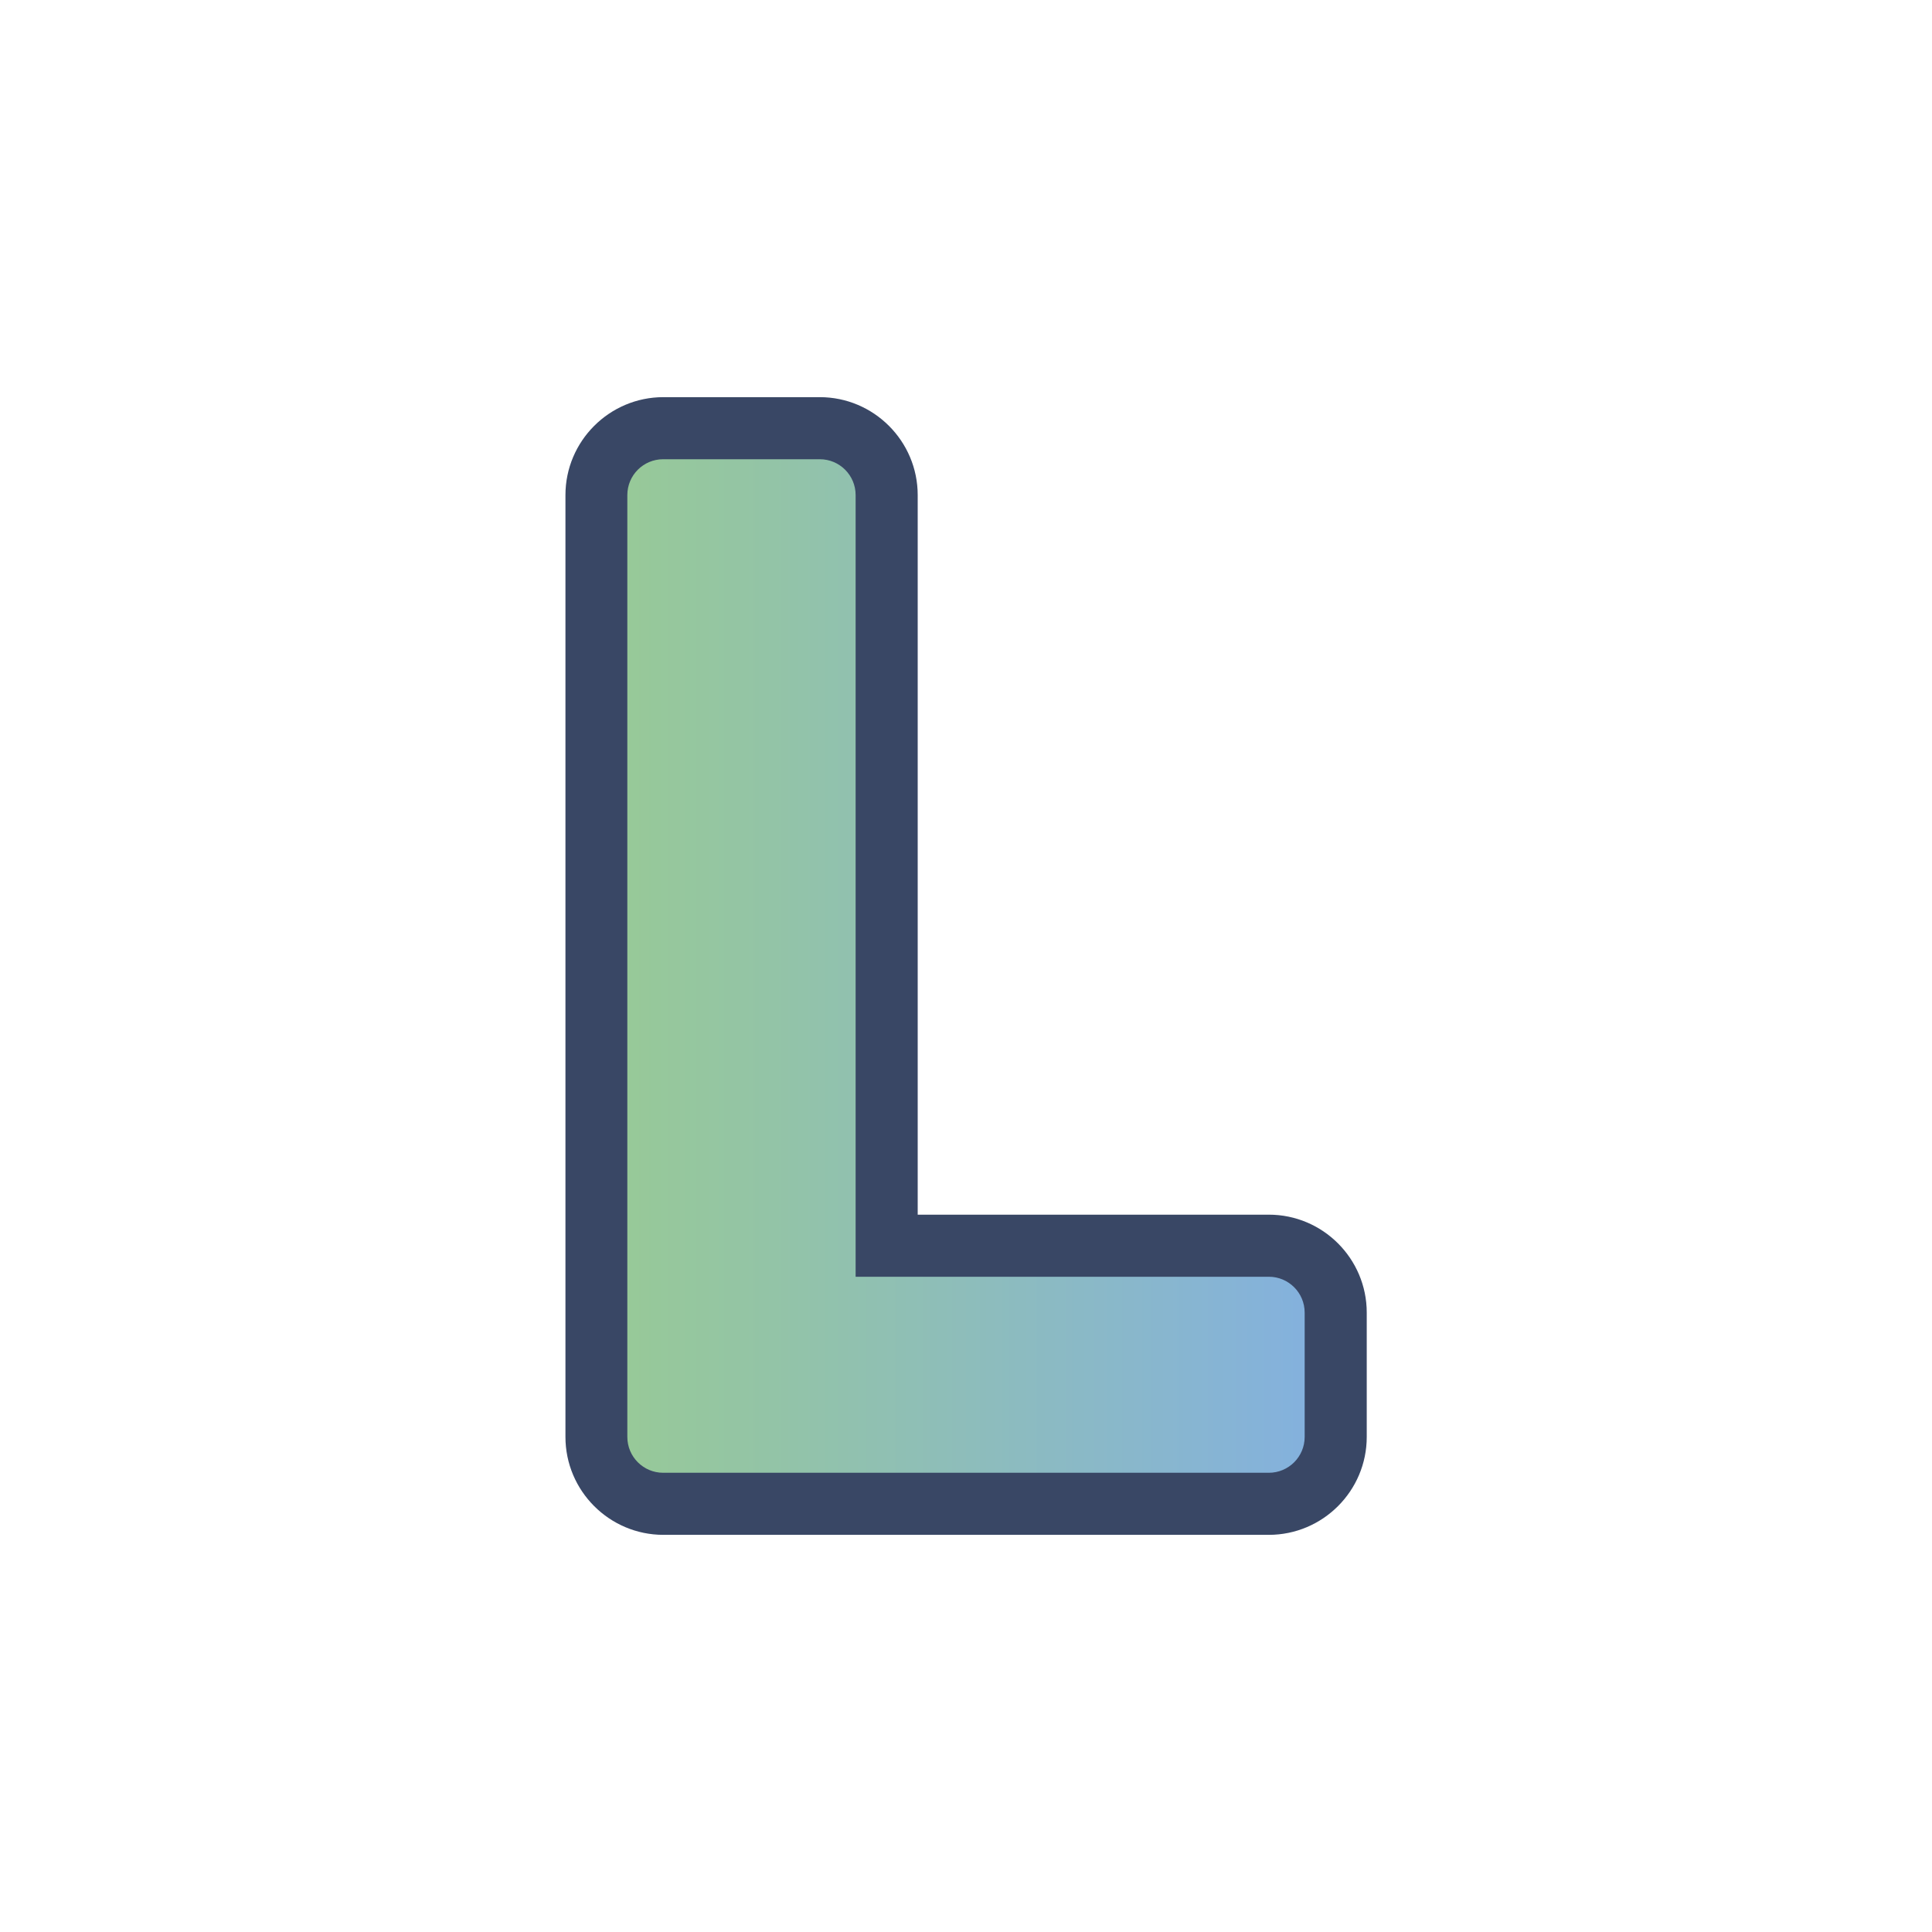
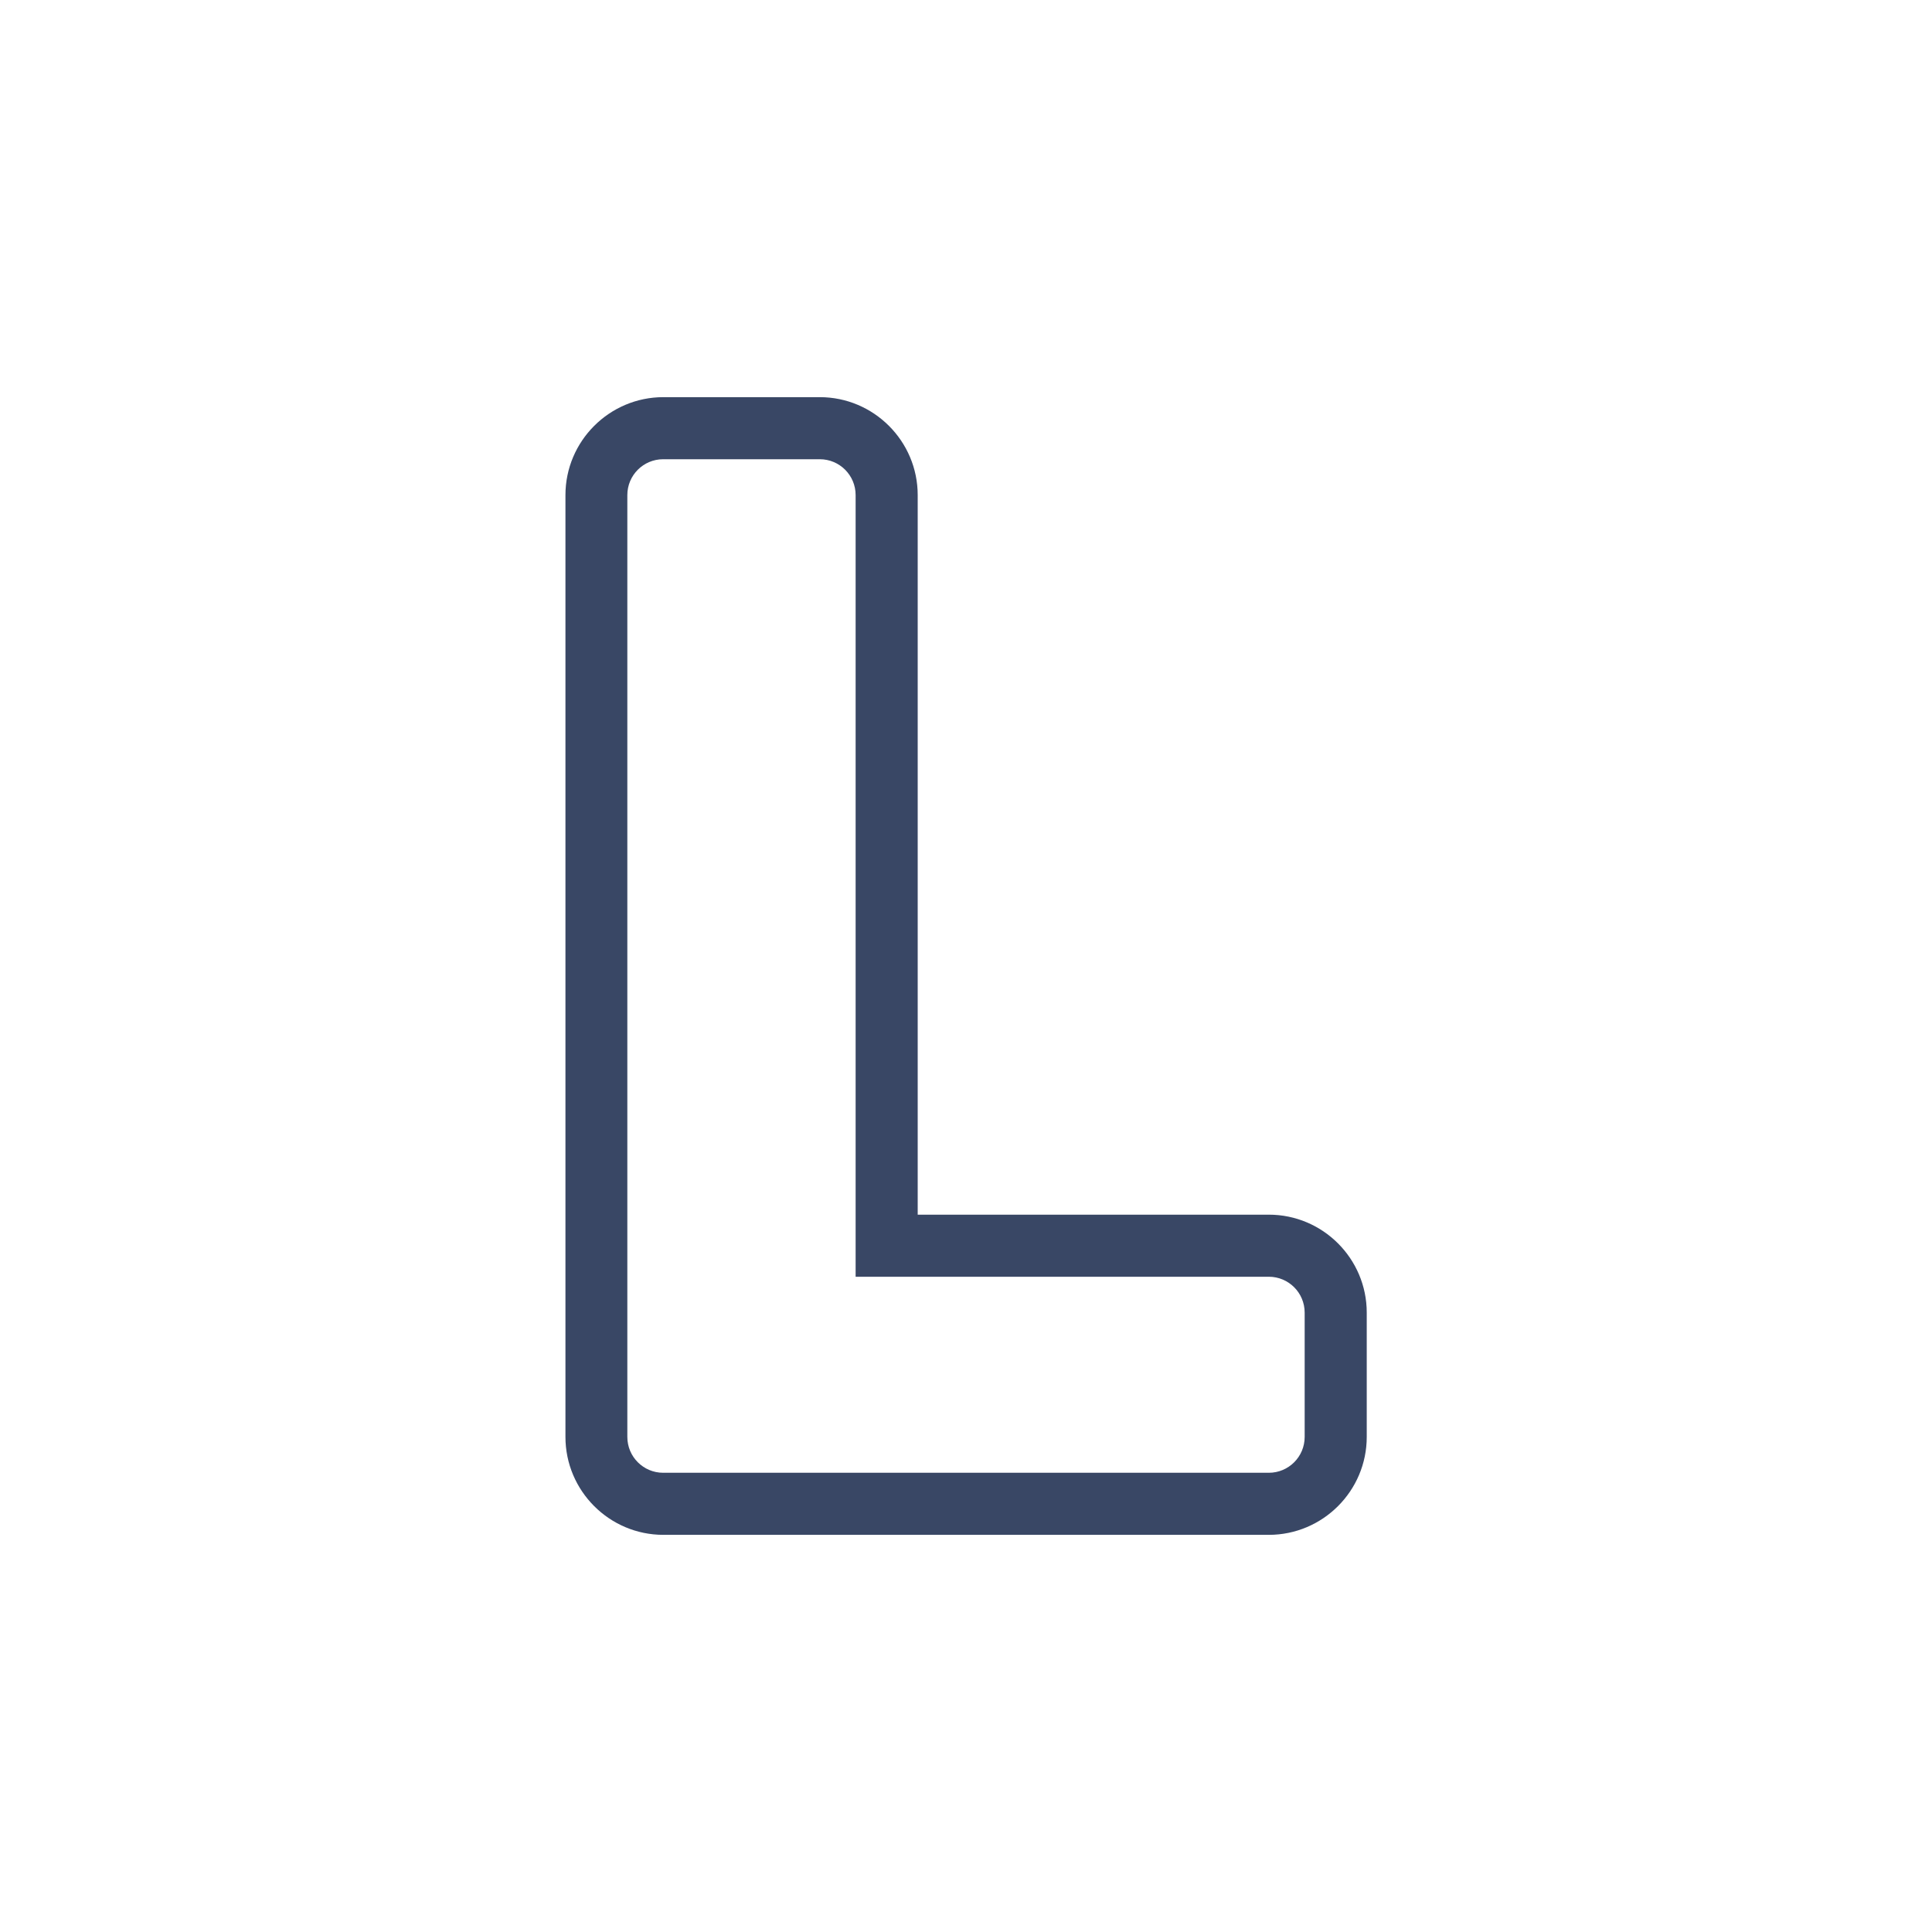
<svg xmlns="http://www.w3.org/2000/svg" version="1.1" id="Capa_1" x="0px" y="0px" viewBox="0 0 1024 1024" style="enable-background:new 0 0 1024 1024;" xml:space="preserve">
  <style type="text/css">
	.st0{fill:#FFFFFF;}
	.st1{fill:url(#SVGID_1_);}
	.st2{fill:url(#SVGID_2_);}
	.st3{fill:#394765;}
	.st4{fill:url(#SVGID_3_);}
	.st5{fill:url(#SVGID_4_);}
	.st6{fill:url(#SVGID_5_);}
</style>
  <g>
    <linearGradient id="SVGID_1_" gradientUnits="userSpaceOnUse" x1="316.083" y1="512.002" x2="707.916" y2="512.002">
      <stop offset="0" style="stop-color:#98CA95" />
      <stop offset="1" style="stop-color:#83B0E0" />
    </linearGradient>
-     <path class="st1" d="M351.5,797.1c-19.6,0-35.5-15.9-35.5-35.5V262.4c0-19.6,15.9-35.5,35.5-35.5h82.9c19.6,0,35.5,15.9,35.5,35.5   v397.9h202.5c19.6,0,35.5,15.9,35.5,35.5v65.9c0,19.6-15.9,35.5-35.5,35.5H351.5z" />
    <path class="st3" d="M434.5,243.4c10.5,0,19,8.5,19,19v414.3h219c10.5,0,19,8.5,19,19v65.9c0,10.5-8.5,19-19,19H351.5   c-10.5,0-19-8.5-19-19V262.4c0-10.5,8.5-19,19-19H434.5 M434.5,210.5h-82.9c-28.6,0-51.9,23.3-51.9,51.9v499.2   c0,28.6,23.3,51.9,51.9,51.9h320.9c28.6,0,51.9-23.3,51.9-51.9v-65.9c0-28.6-23.3-51.9-51.9-51.9H486.4V262.4   C486.4,233.8,463.1,210.5,434.5,210.5L434.5,210.5z" />
  </g>
</svg>